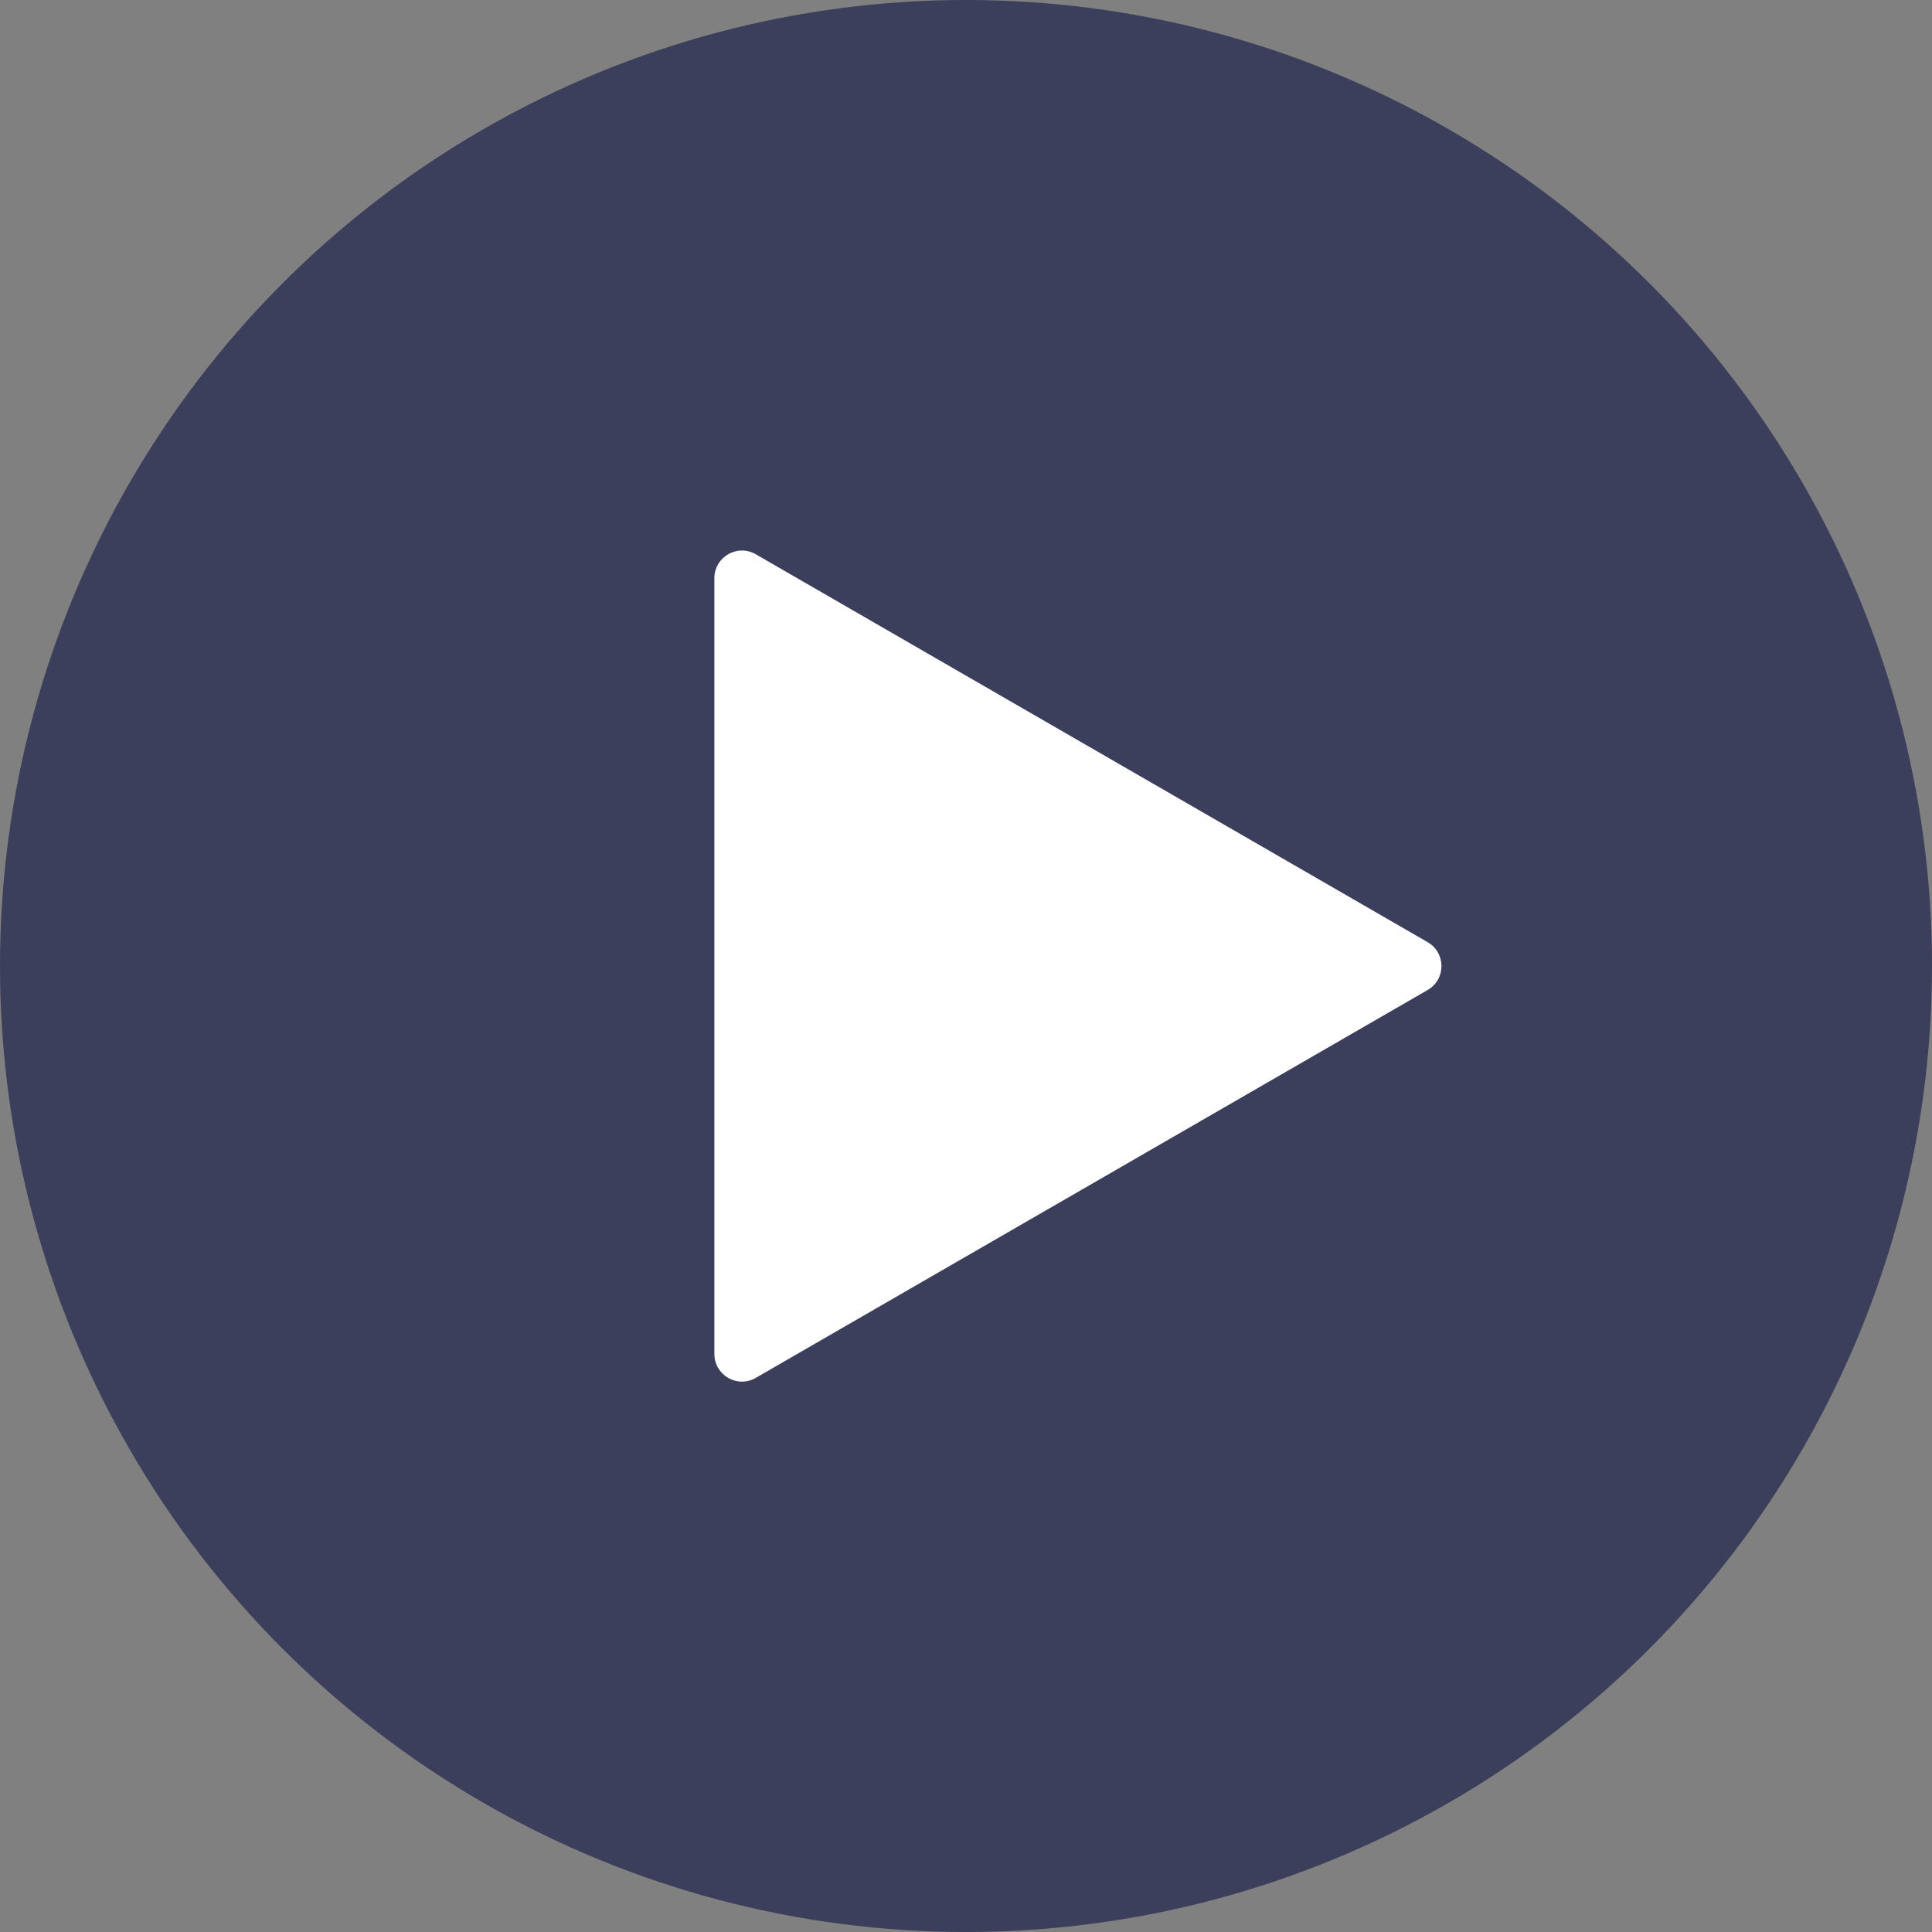
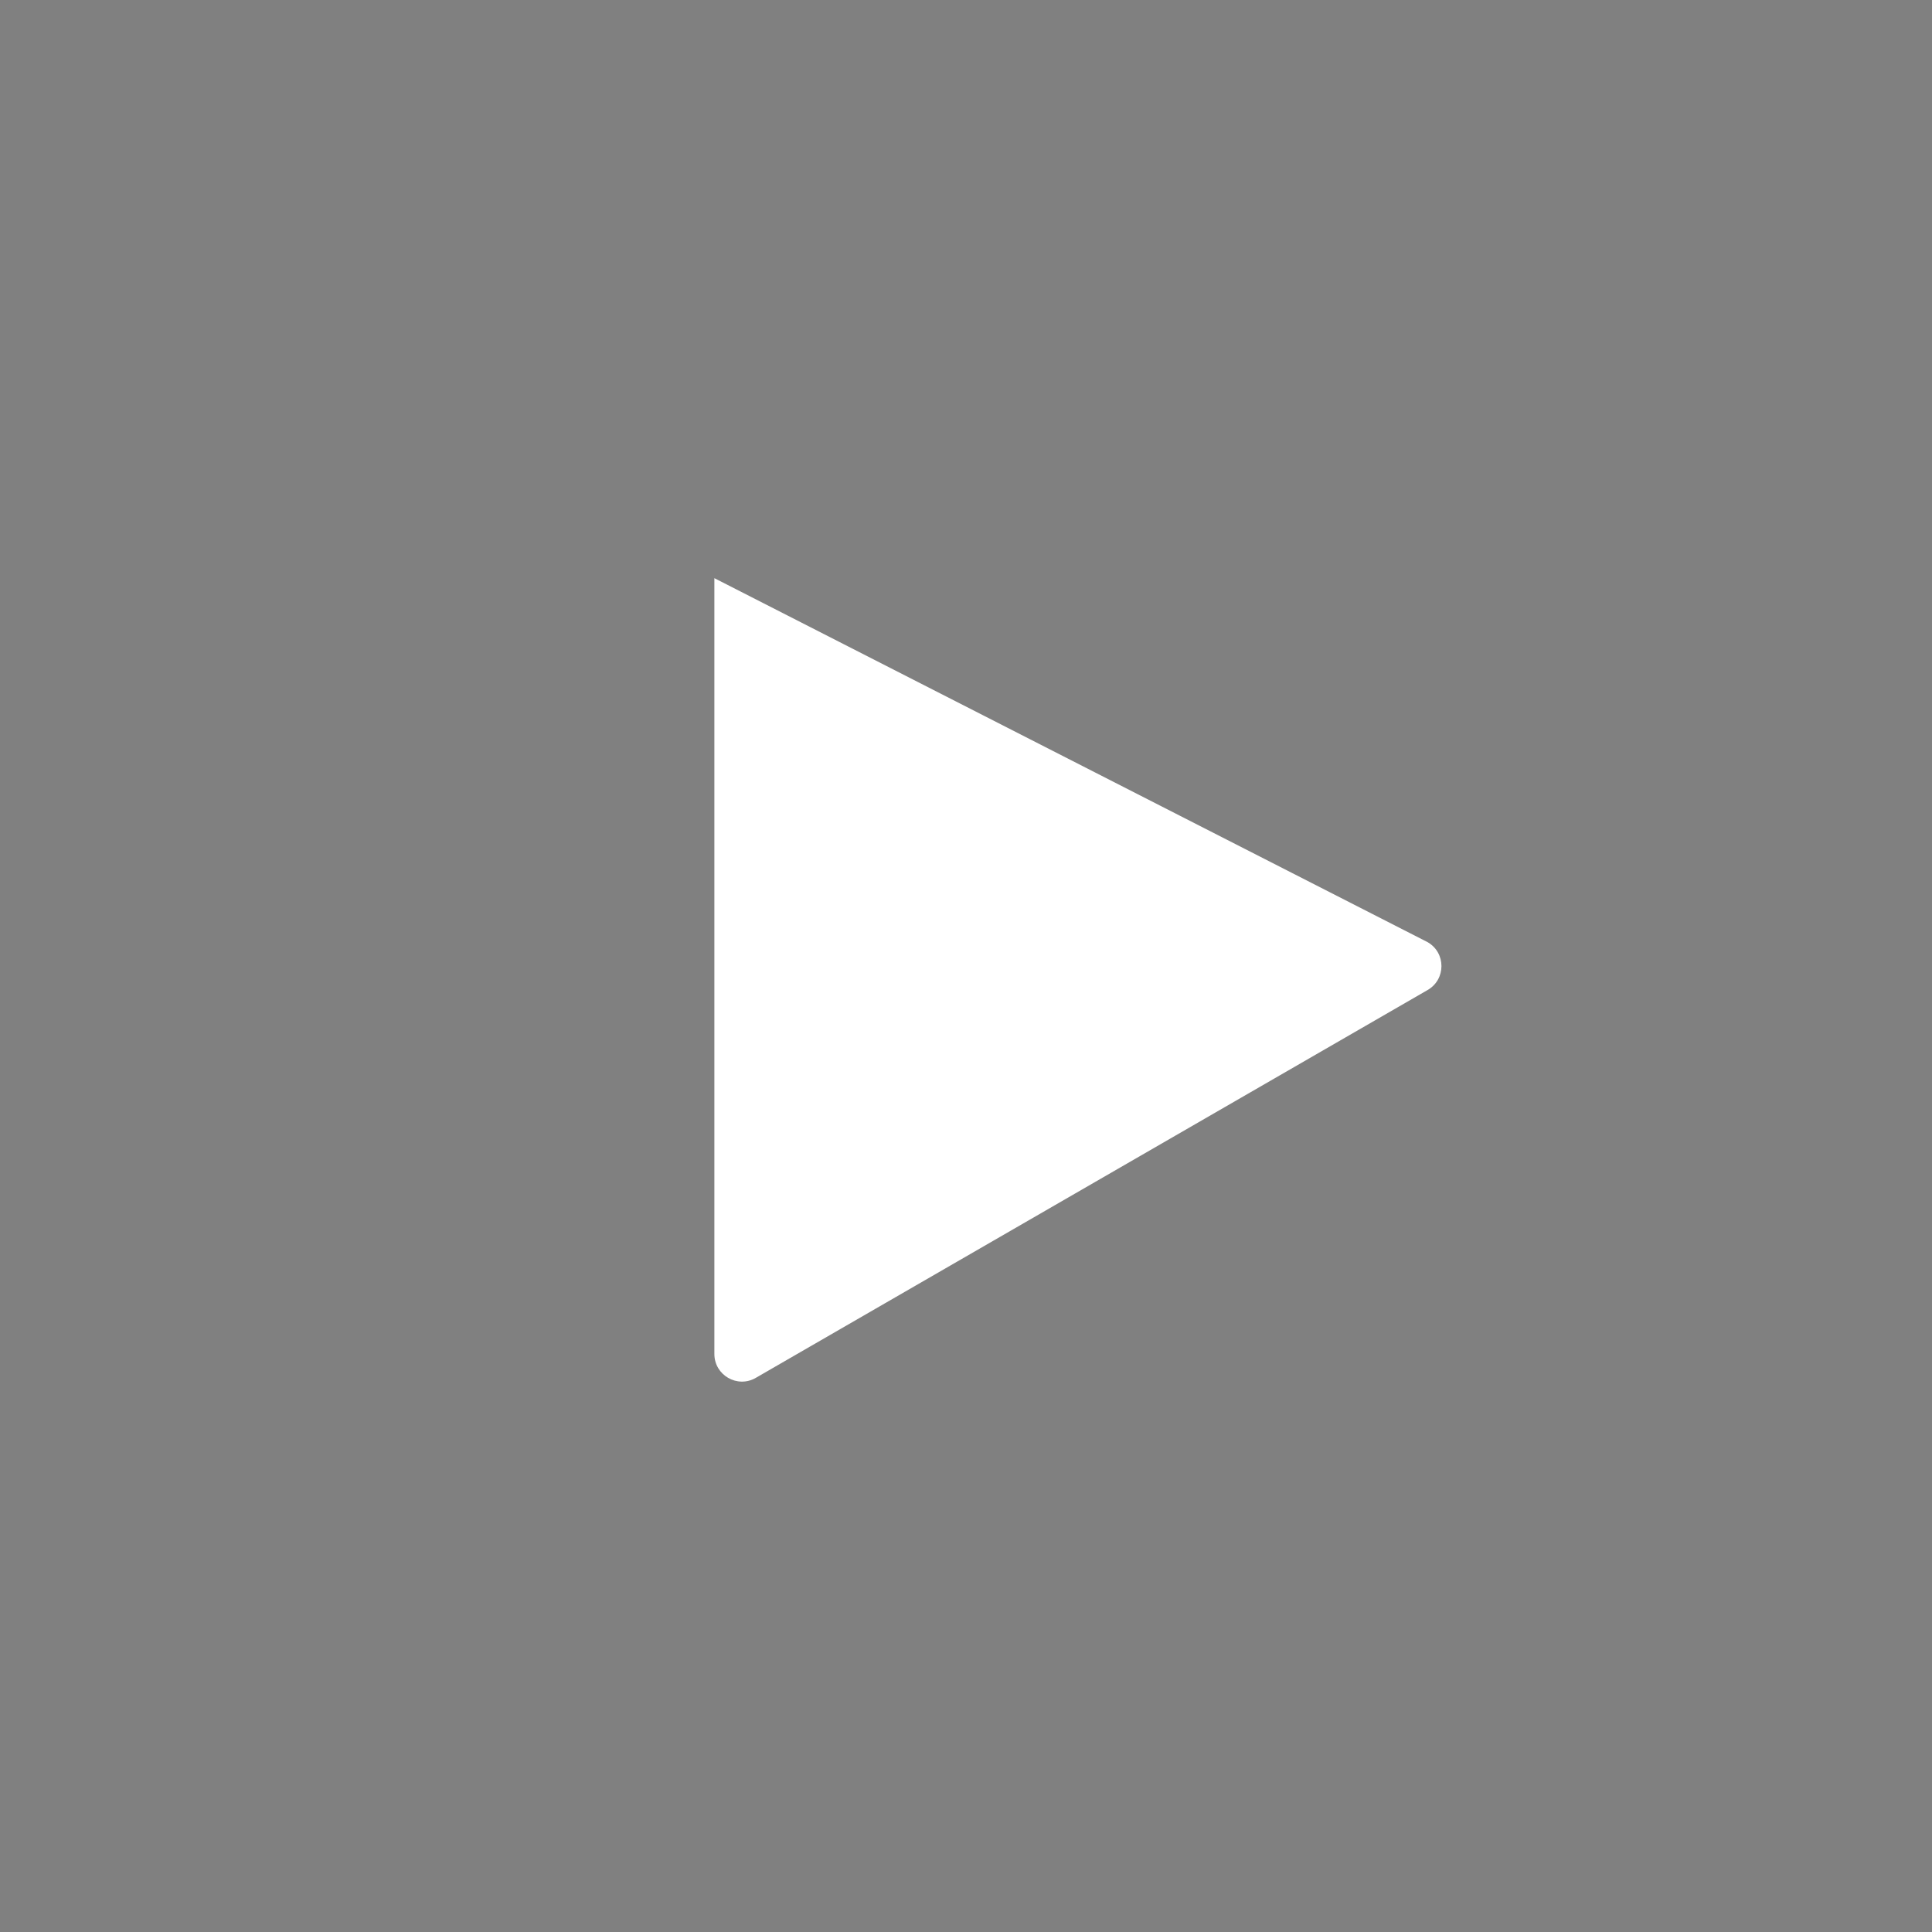
<svg xmlns="http://www.w3.org/2000/svg" width="70" height="70" viewBox="0 0 70 70" fill="none">
  <rect x="0" y="0" width="70" height="70" fill="#808080" stroke="none" />
-   <circle cx="35" cy="35" r="35" fill="#3B3F5C" />
-   <path d="M51.727 34.137C52.393 34.522 52.393 35.484 51.727 35.869L27.383 49.923C26.716 50.308 25.883 49.827 25.883 49.057L25.883 20.948C25.883 20.178 26.716 19.697 27.383 20.082L51.727 34.137Z" fill="white" />
+   <path d="M51.727 34.137C52.393 34.522 52.393 35.484 51.727 35.869L27.383 49.923C26.716 50.308 25.883 49.827 25.883 49.057L25.883 20.948L51.727 34.137Z" fill="white" />
</svg>